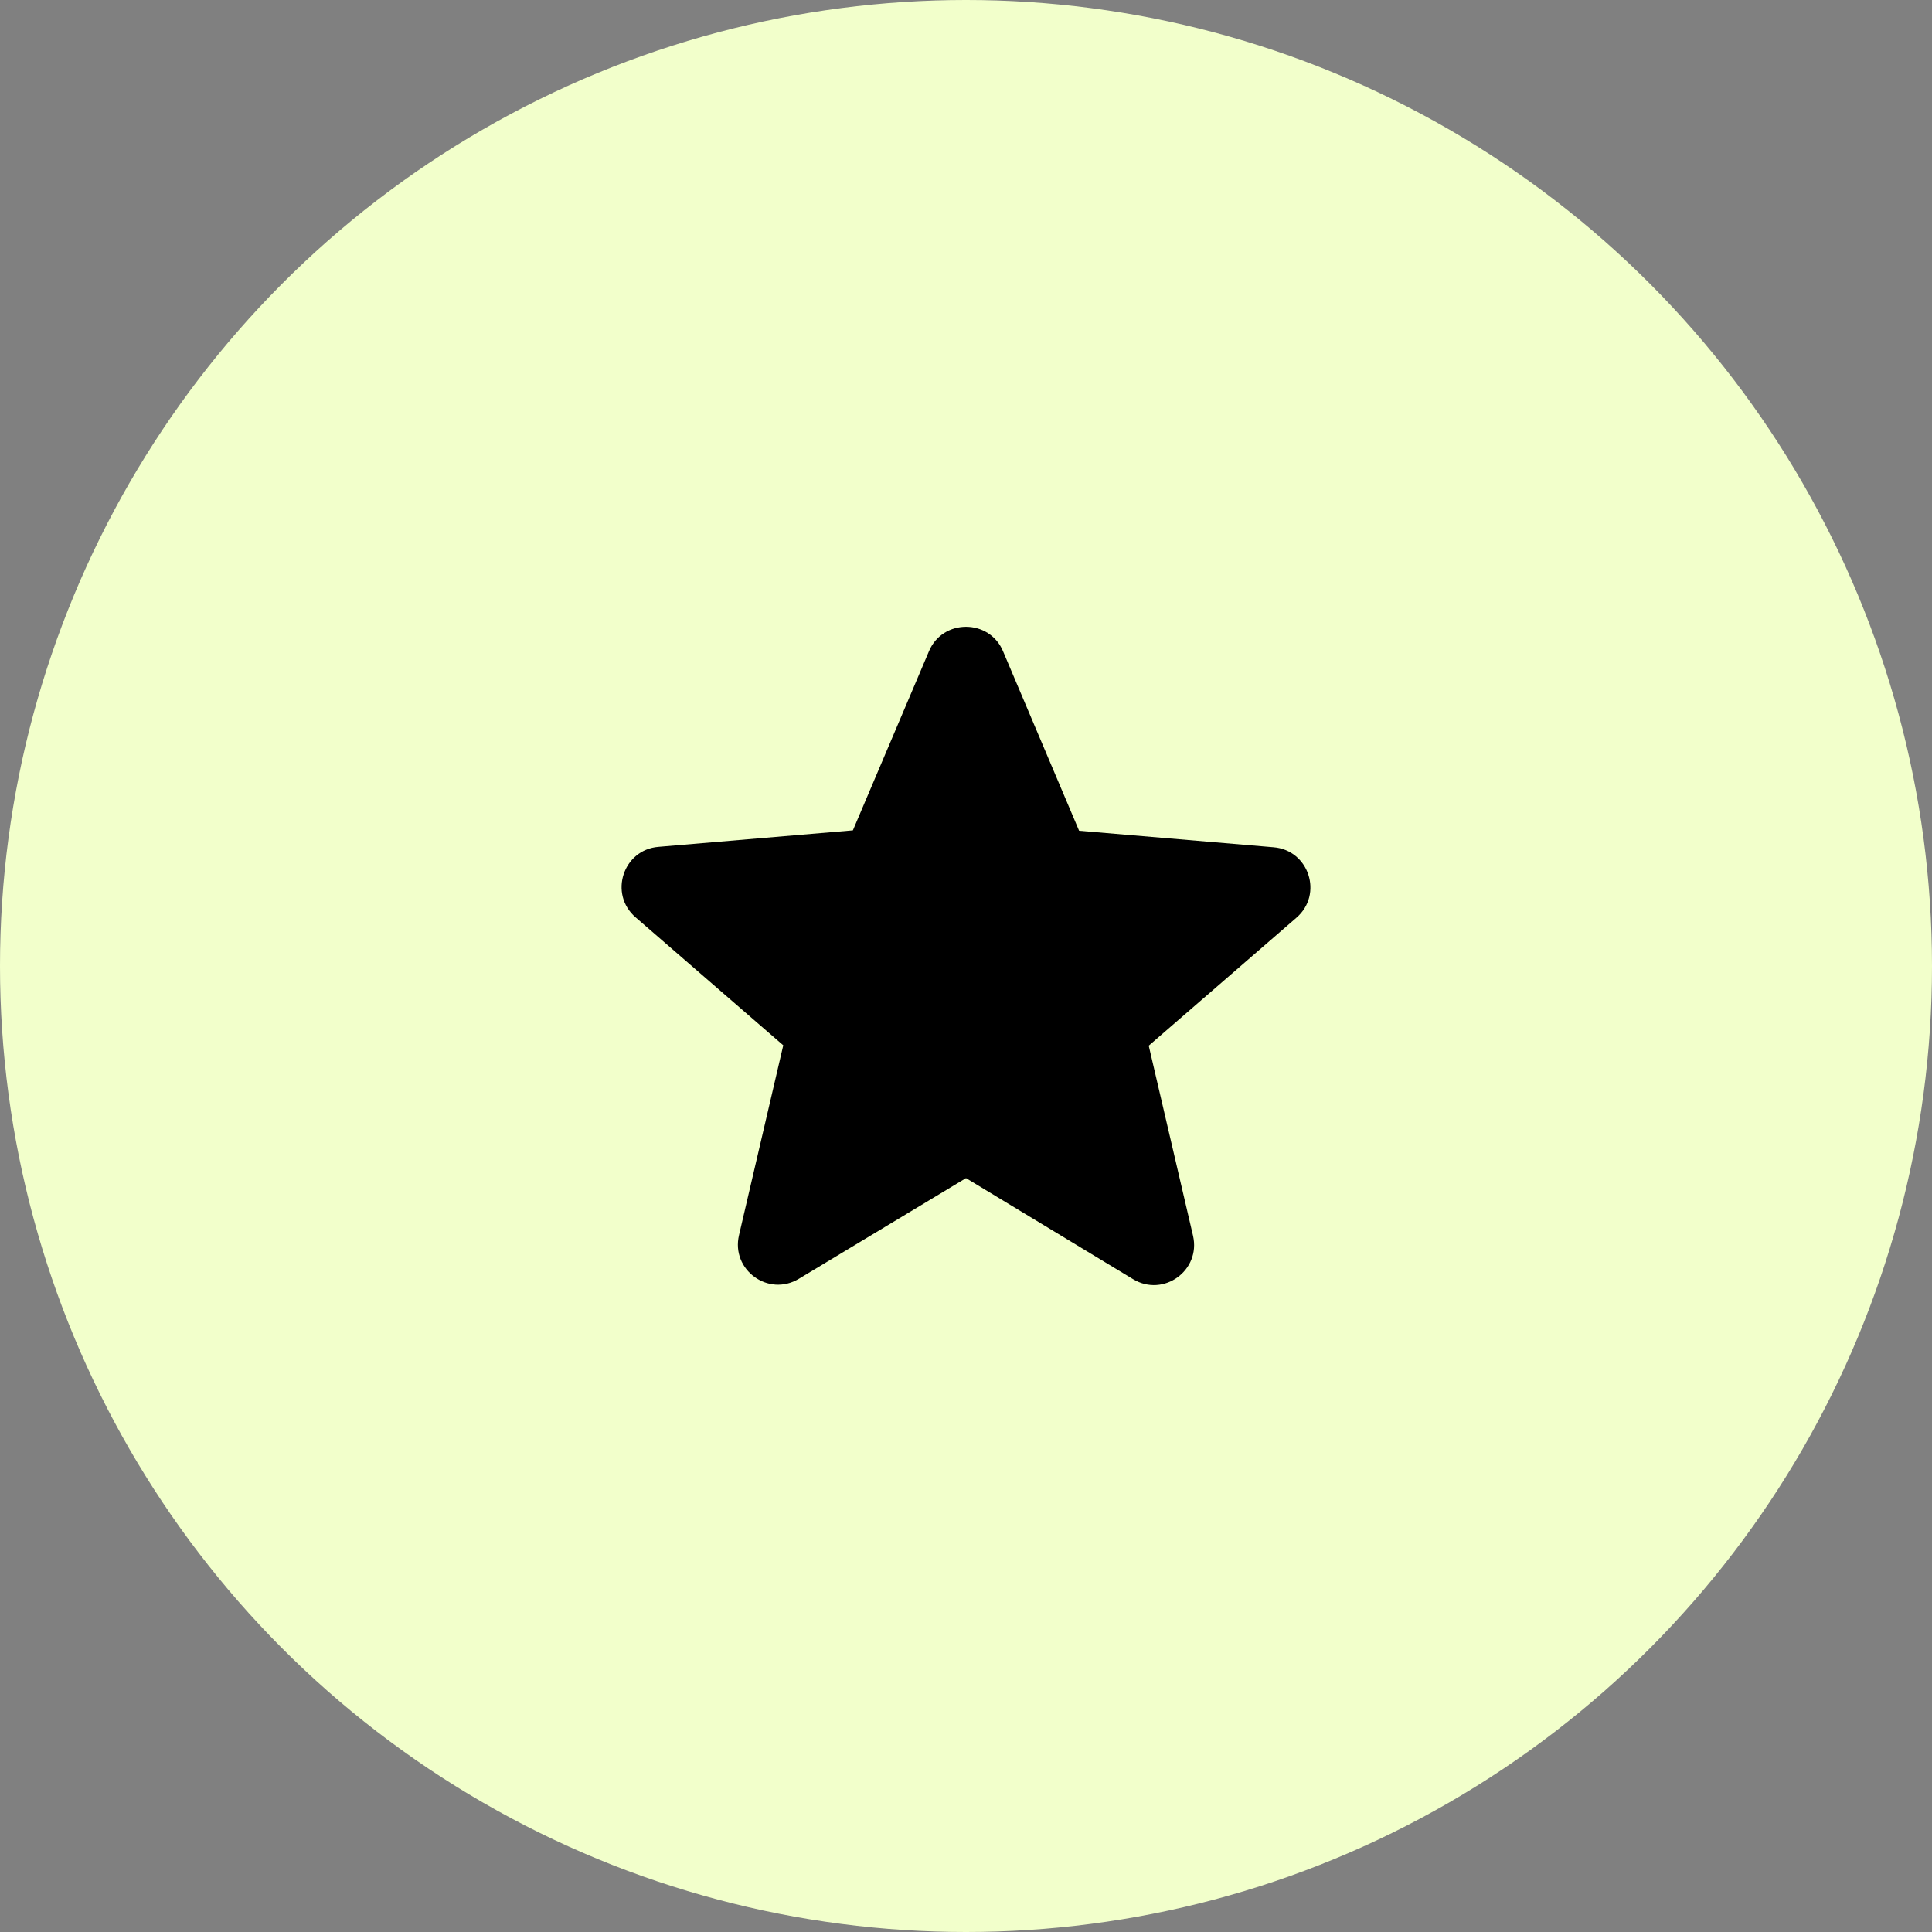
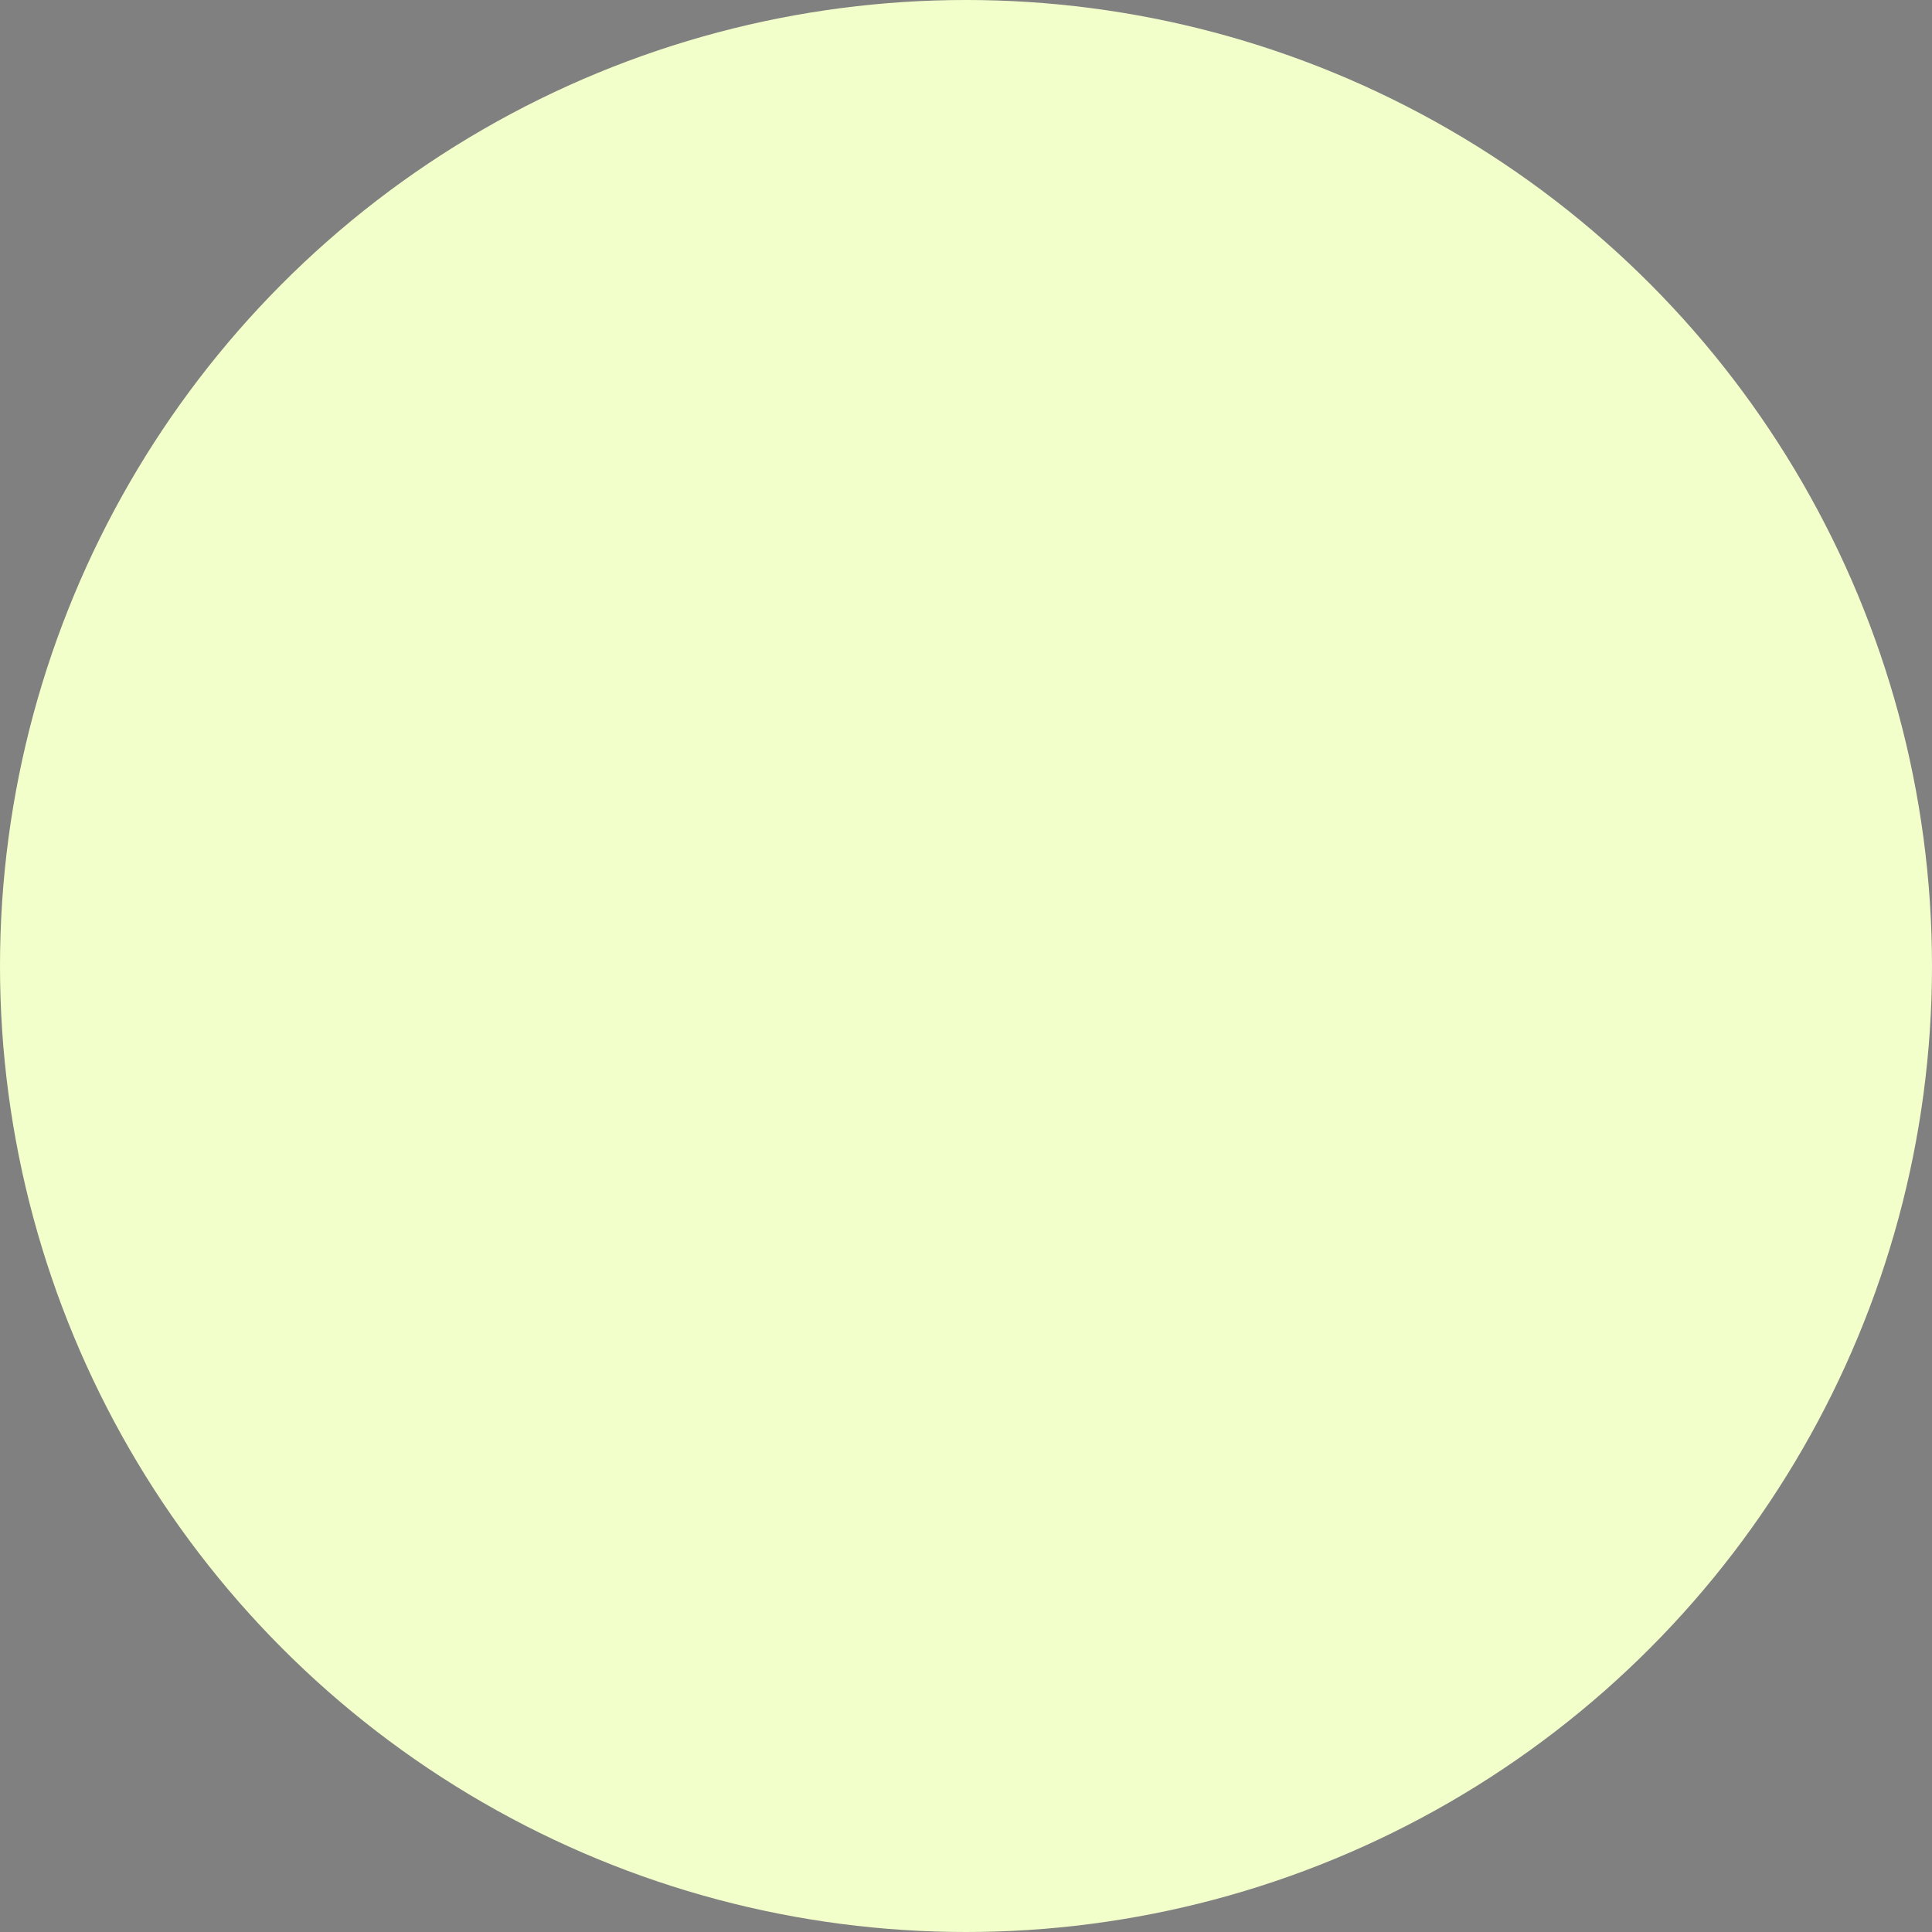
<svg xmlns="http://www.w3.org/2000/svg" width="72" height="72" viewBox="0 0 72 72" fill="none">
  <rect x="0" y="0" width="72" height="72" fill="#808080" stroke="none" />
  <circle cx="36" cy="36" r="36" fill="#F2FFCB" />
-   <path d="M36 43.905L42.225 47.67C43.365 48.36 44.76 47.34 44.46 46.05L42.81 38.97L48.315 34.2C49.32 33.33 48.78 31.68 47.46 31.575L40.215 30.96L37.38 24.27C36.87 23.055 35.13 23.055 34.62 24.27L31.785 30.945L24.54 31.56C23.22 31.665 22.68 33.315 23.685 34.185L29.19 38.955L27.54 46.035C27.24 47.325 28.635 48.345 29.775 47.655L36 43.905Z" fill="black" />
</svg>